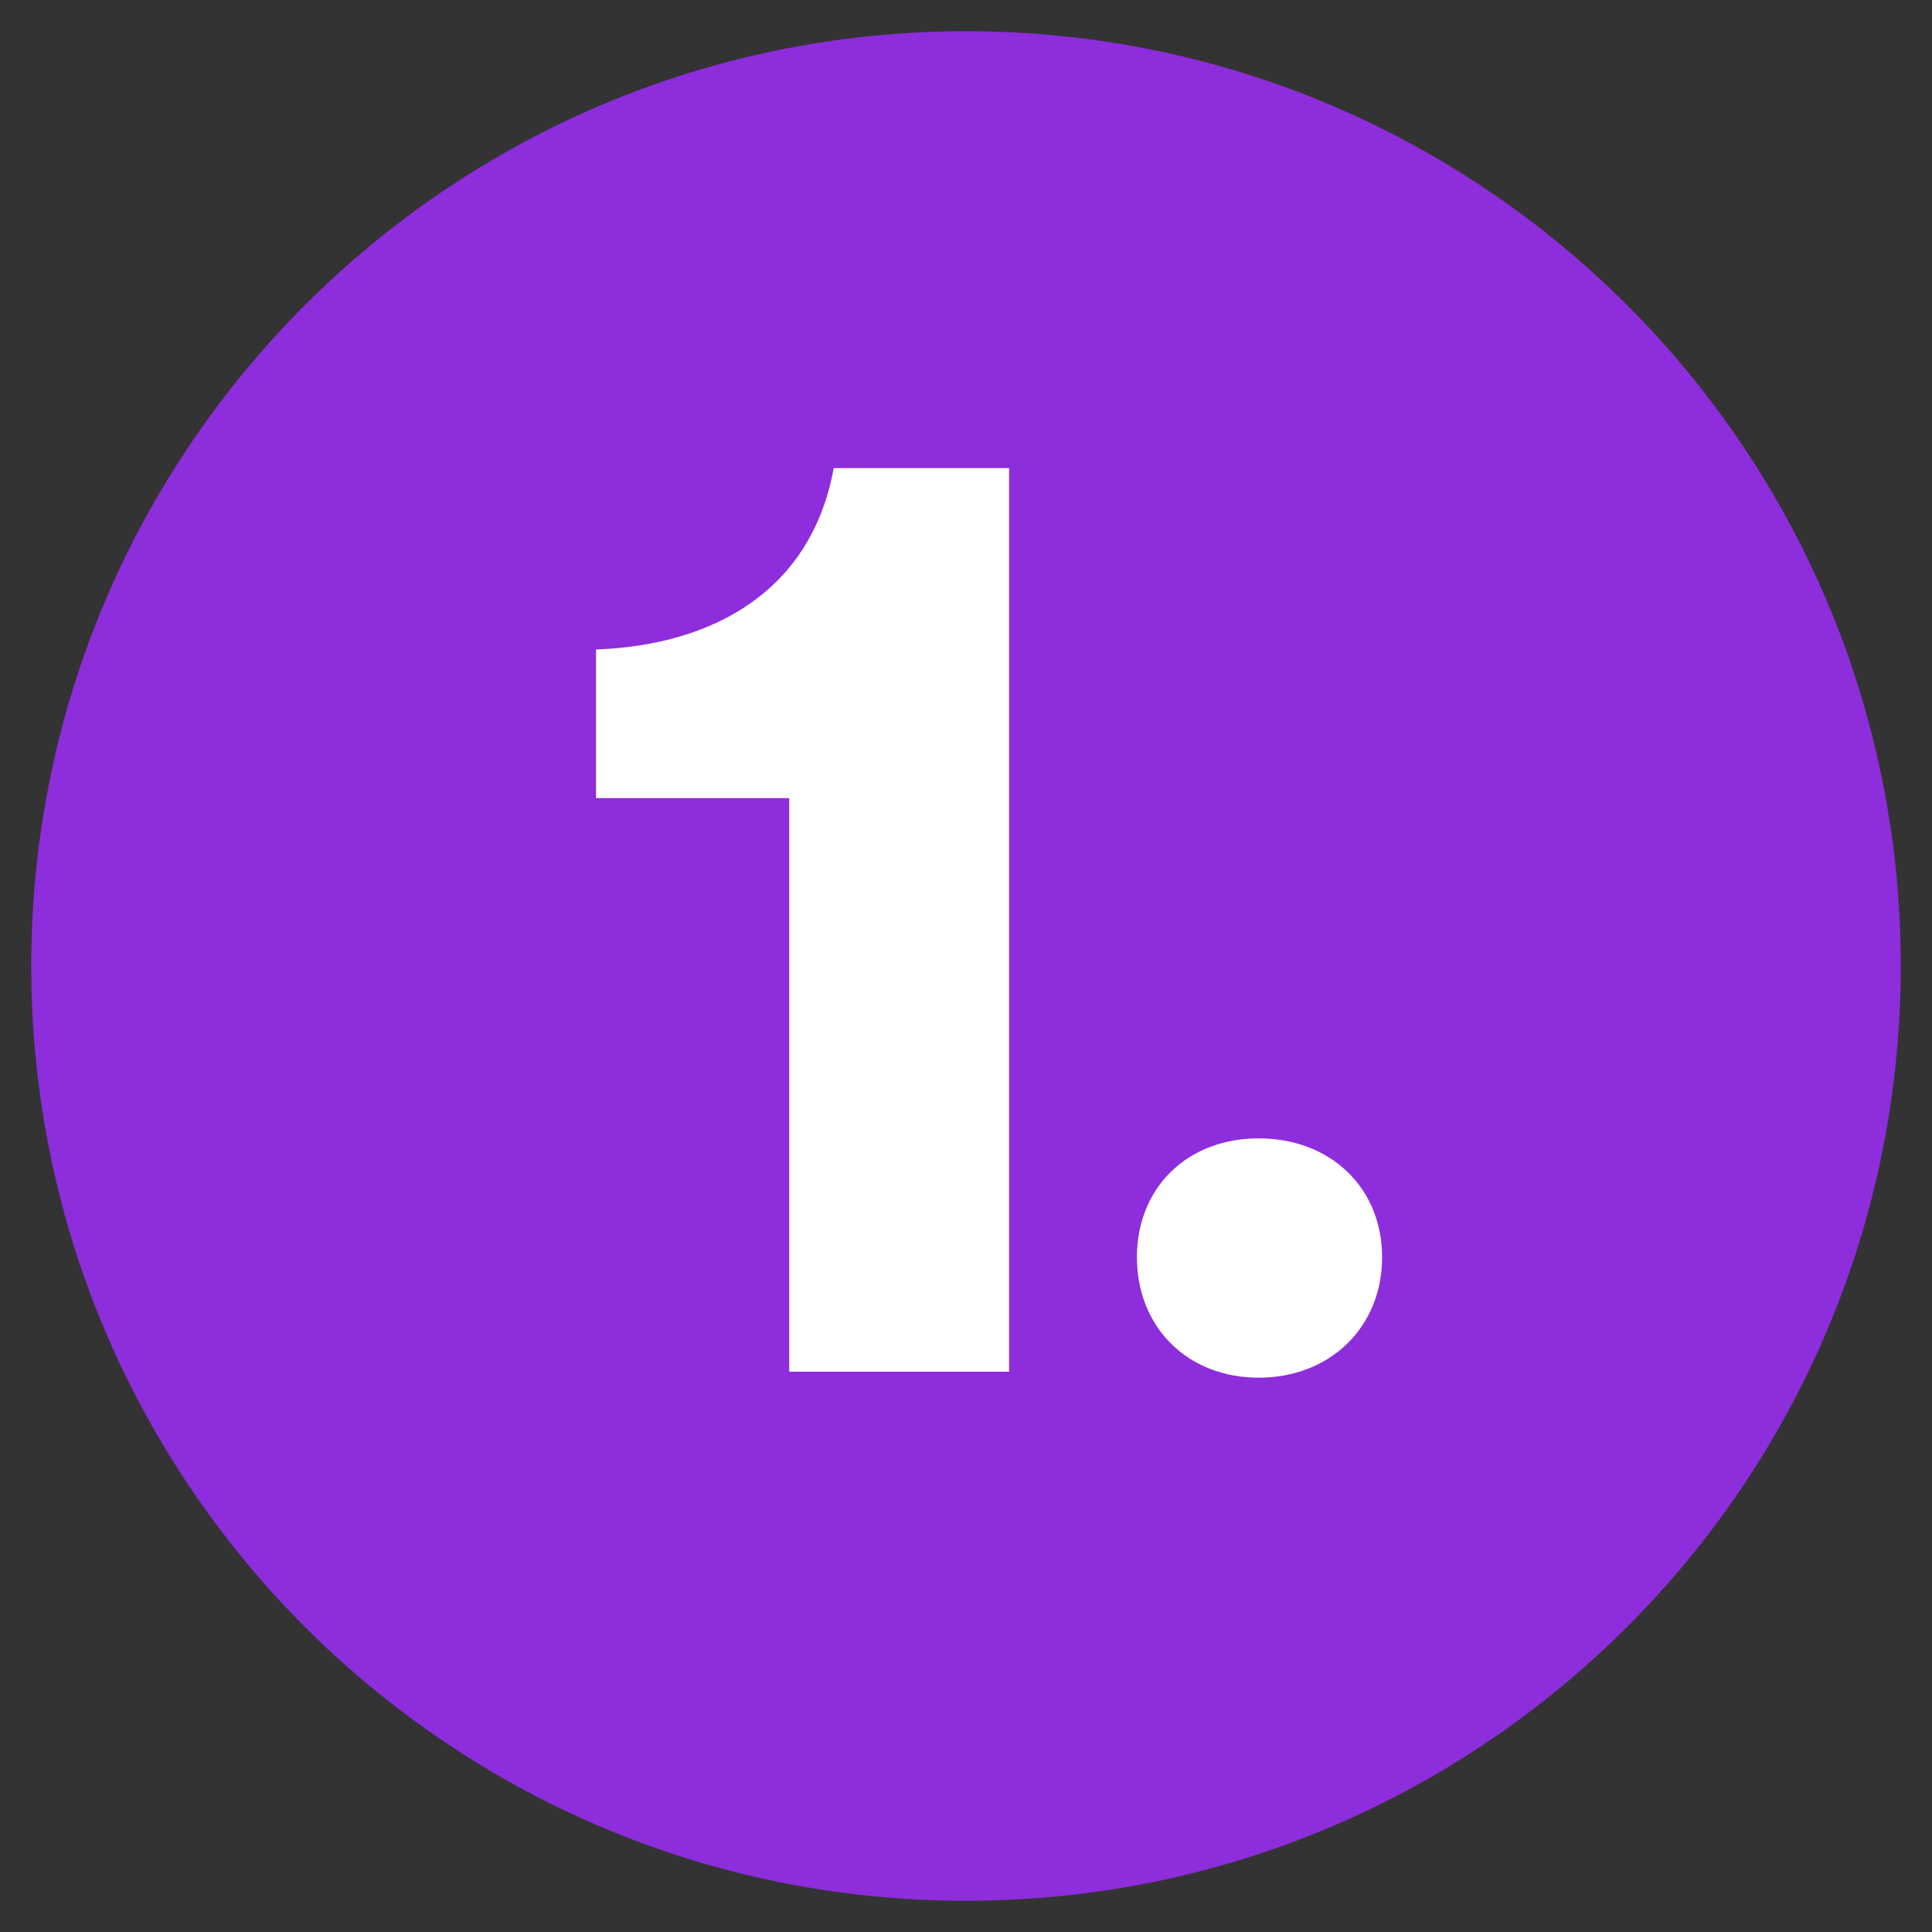
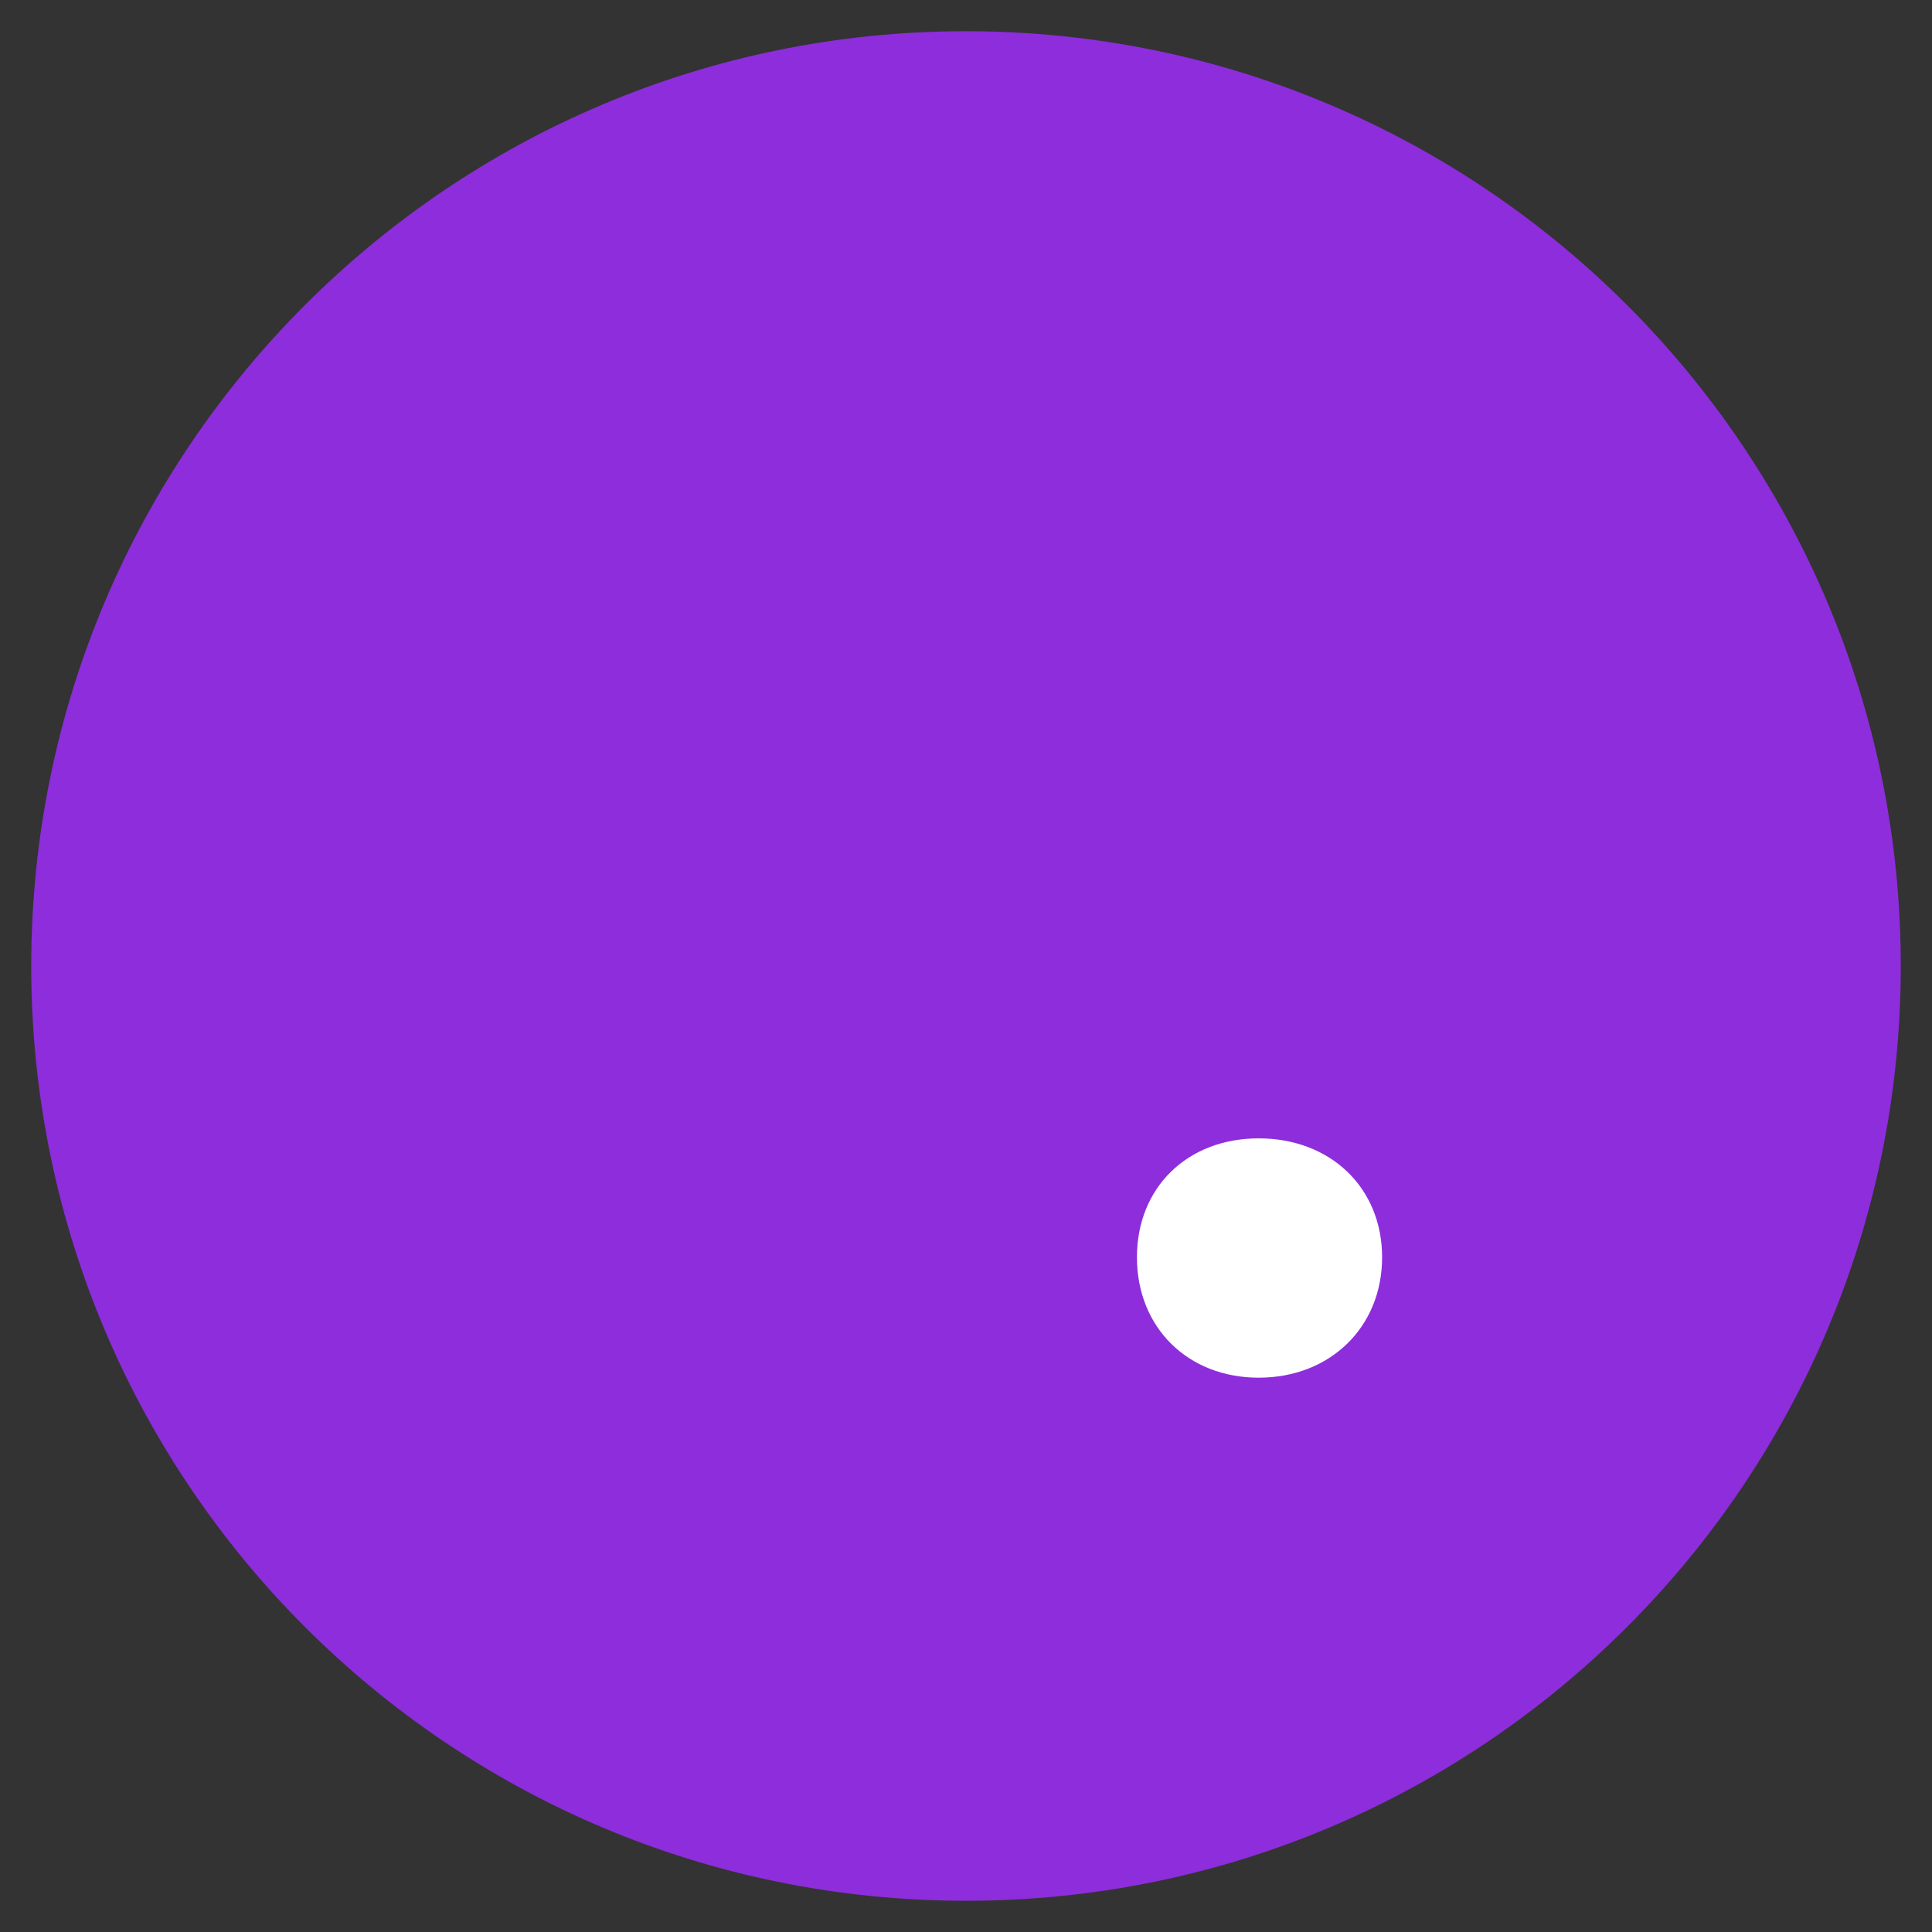
<svg xmlns="http://www.w3.org/2000/svg" width="80px" height="80px" viewBox="0 0 80 80" version="1.1">
  <rect x="0" y="0" width="80" height="80" fill="#333333" stroke="none" />
  <g id="surface1">
    <path style=" stroke:none;fill-rule:nonzero;fill:rgb(55.294%,17.647%,86.275%);fill-opacity:1;" d="M 78.707 40 C 78.707 18.621 61.379 1.293 40 1.293 C 18.621 1.293 1.293 18.621 1.293 40 C 1.293 61.379 18.621 78.707 40 78.707 C 61.379 78.707 78.707 61.379 78.707 40 Z M 78.707 40 " />
-     <path style=" stroke:none;fill-rule:nonzero;fill:rgb(100%,100%,100%);fill-opacity:1;" d="M 32.68 33.047 L 24.68 33.047 L 24.68 26.895 C 29.602 26.707 33.602 24.43 34.523 19.383 L 41.785 19.383 L 41.785 56.801 L 32.68 56.801 Z M 32.68 33.047 " />
    <path style=" stroke:none;fill-rule:nonzero;fill:rgb(100%,100%,100%);fill-opacity:1;" d="M 57.23 52.062 C 57.23 54.953 55.078 57.047 52.121 57.047 C 49.168 57.047 47.078 54.953 47.078 52.062 C 47.078 49.168 49.168 47.137 52.121 47.137 C 55.078 47.137 57.23 49.168 57.23 52.062 Z M 57.23 52.062 " />
  </g>
</svg>